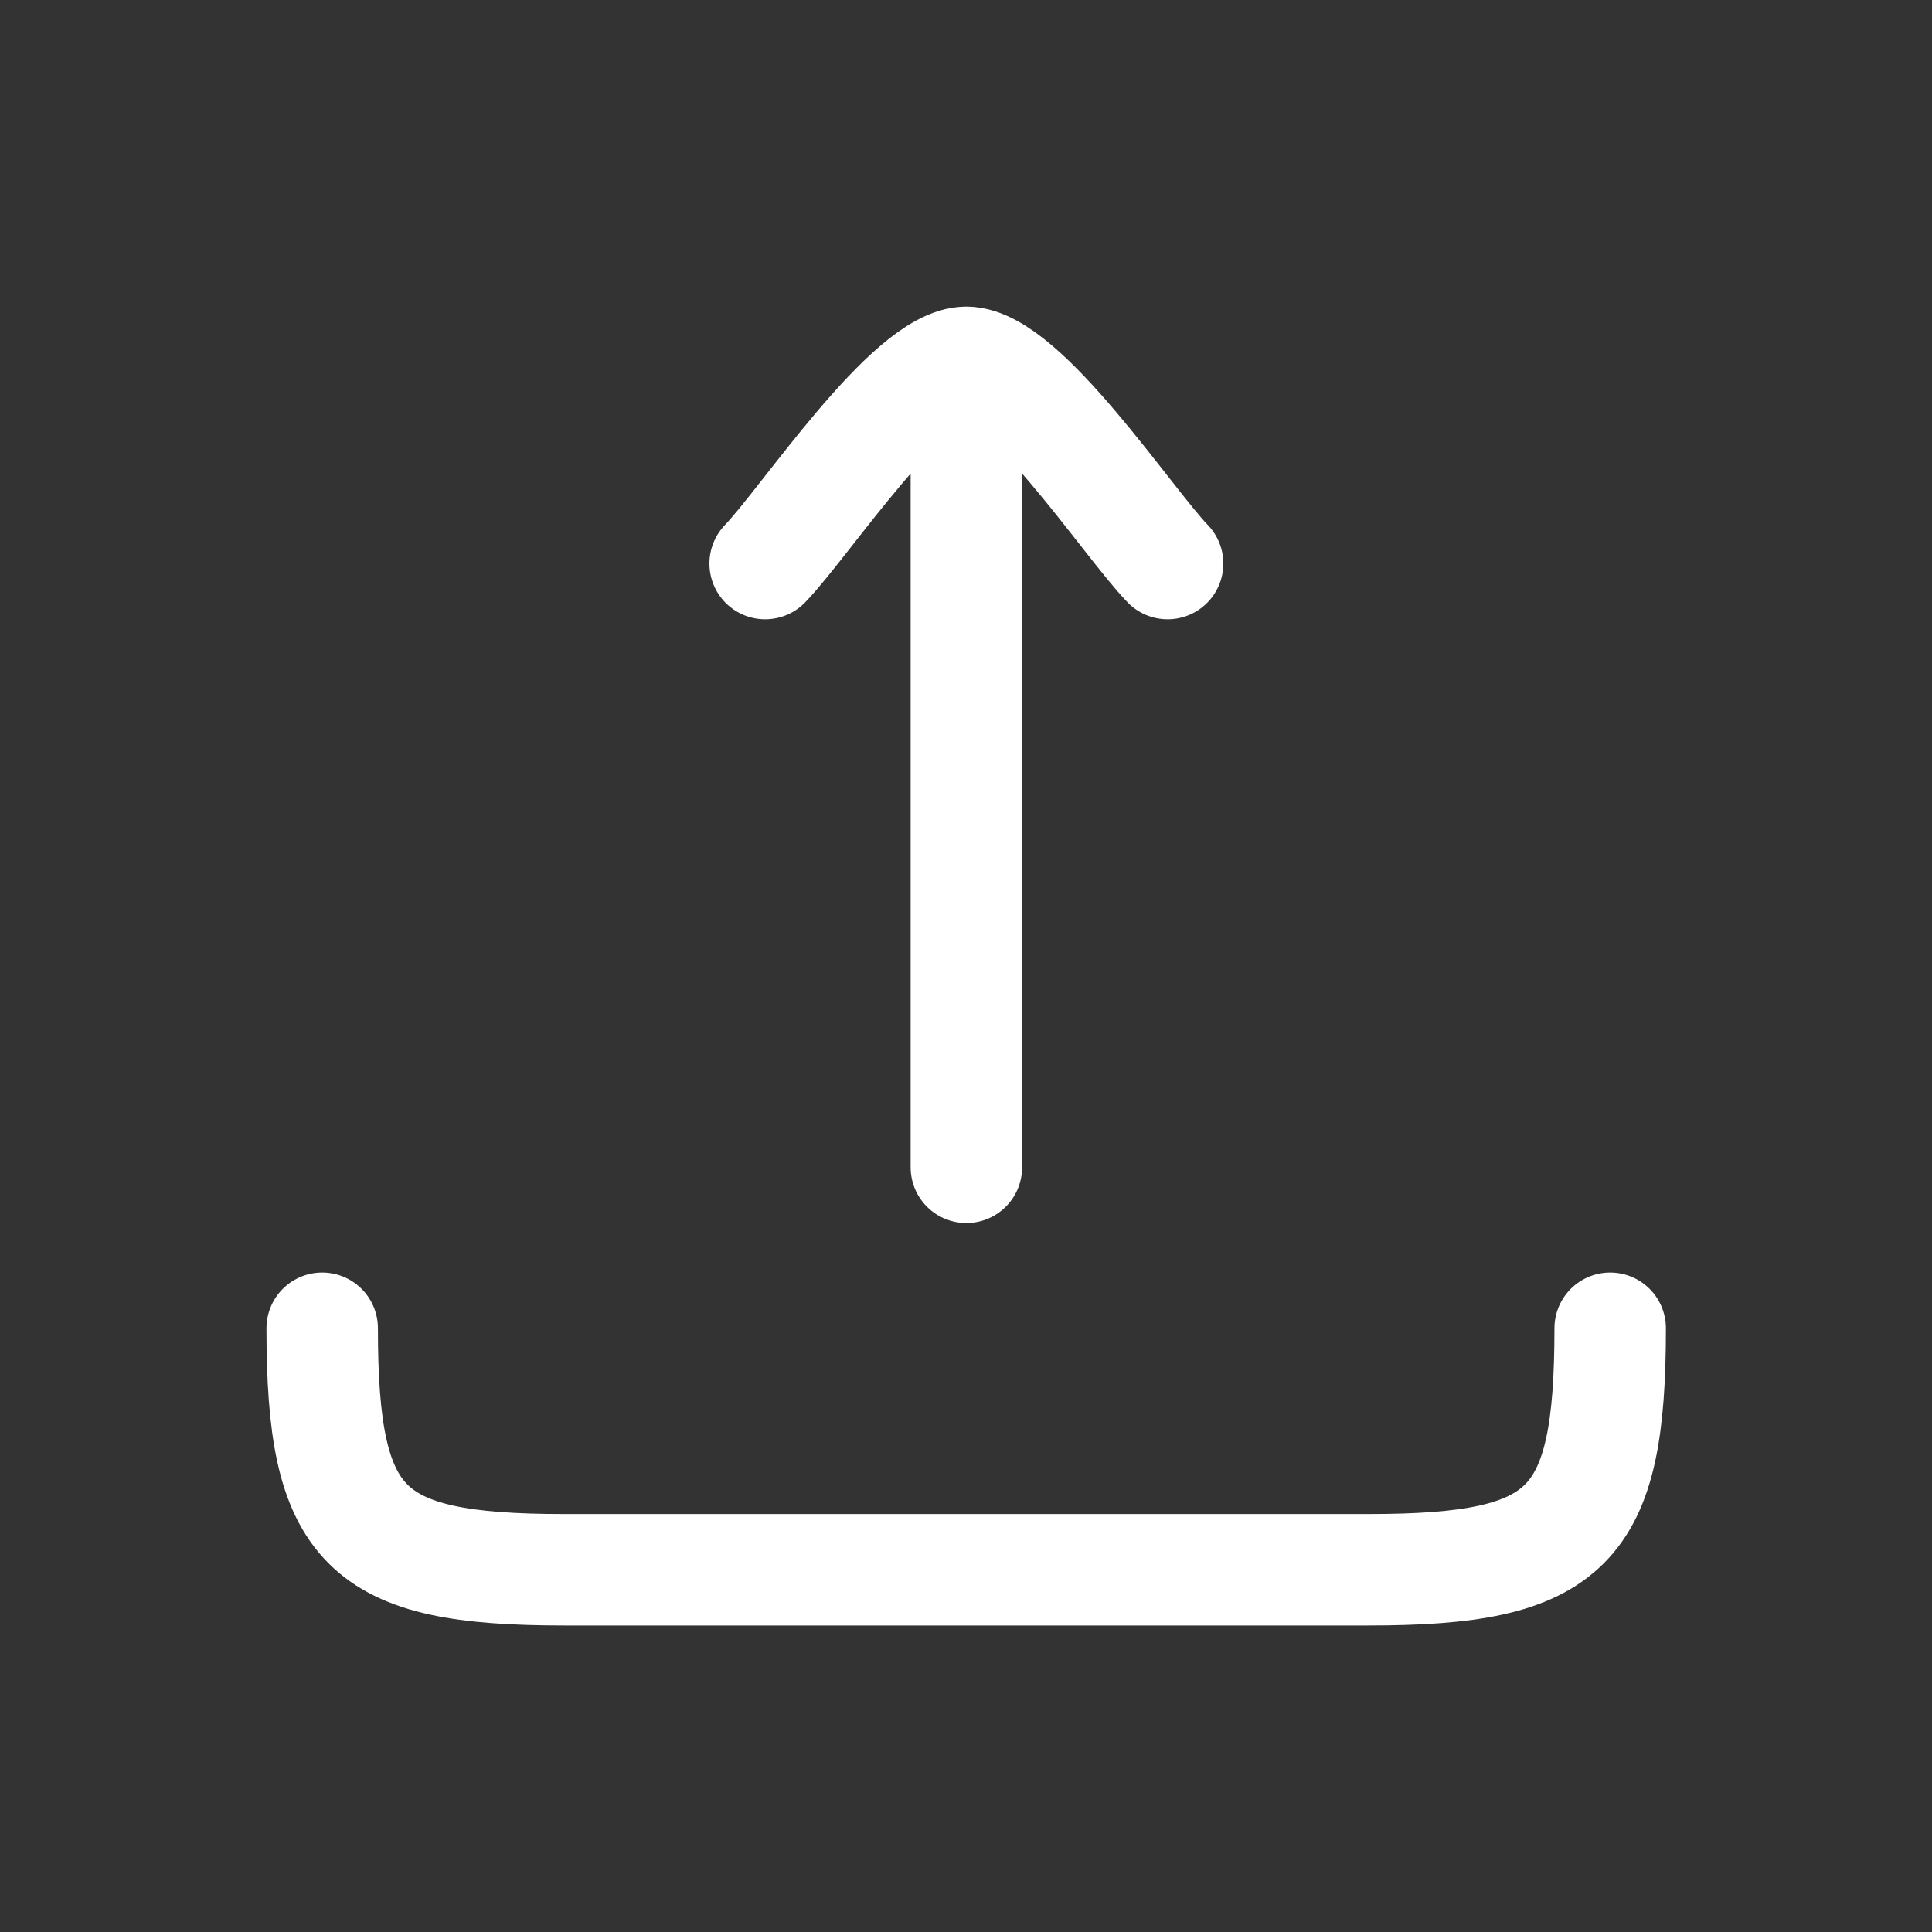
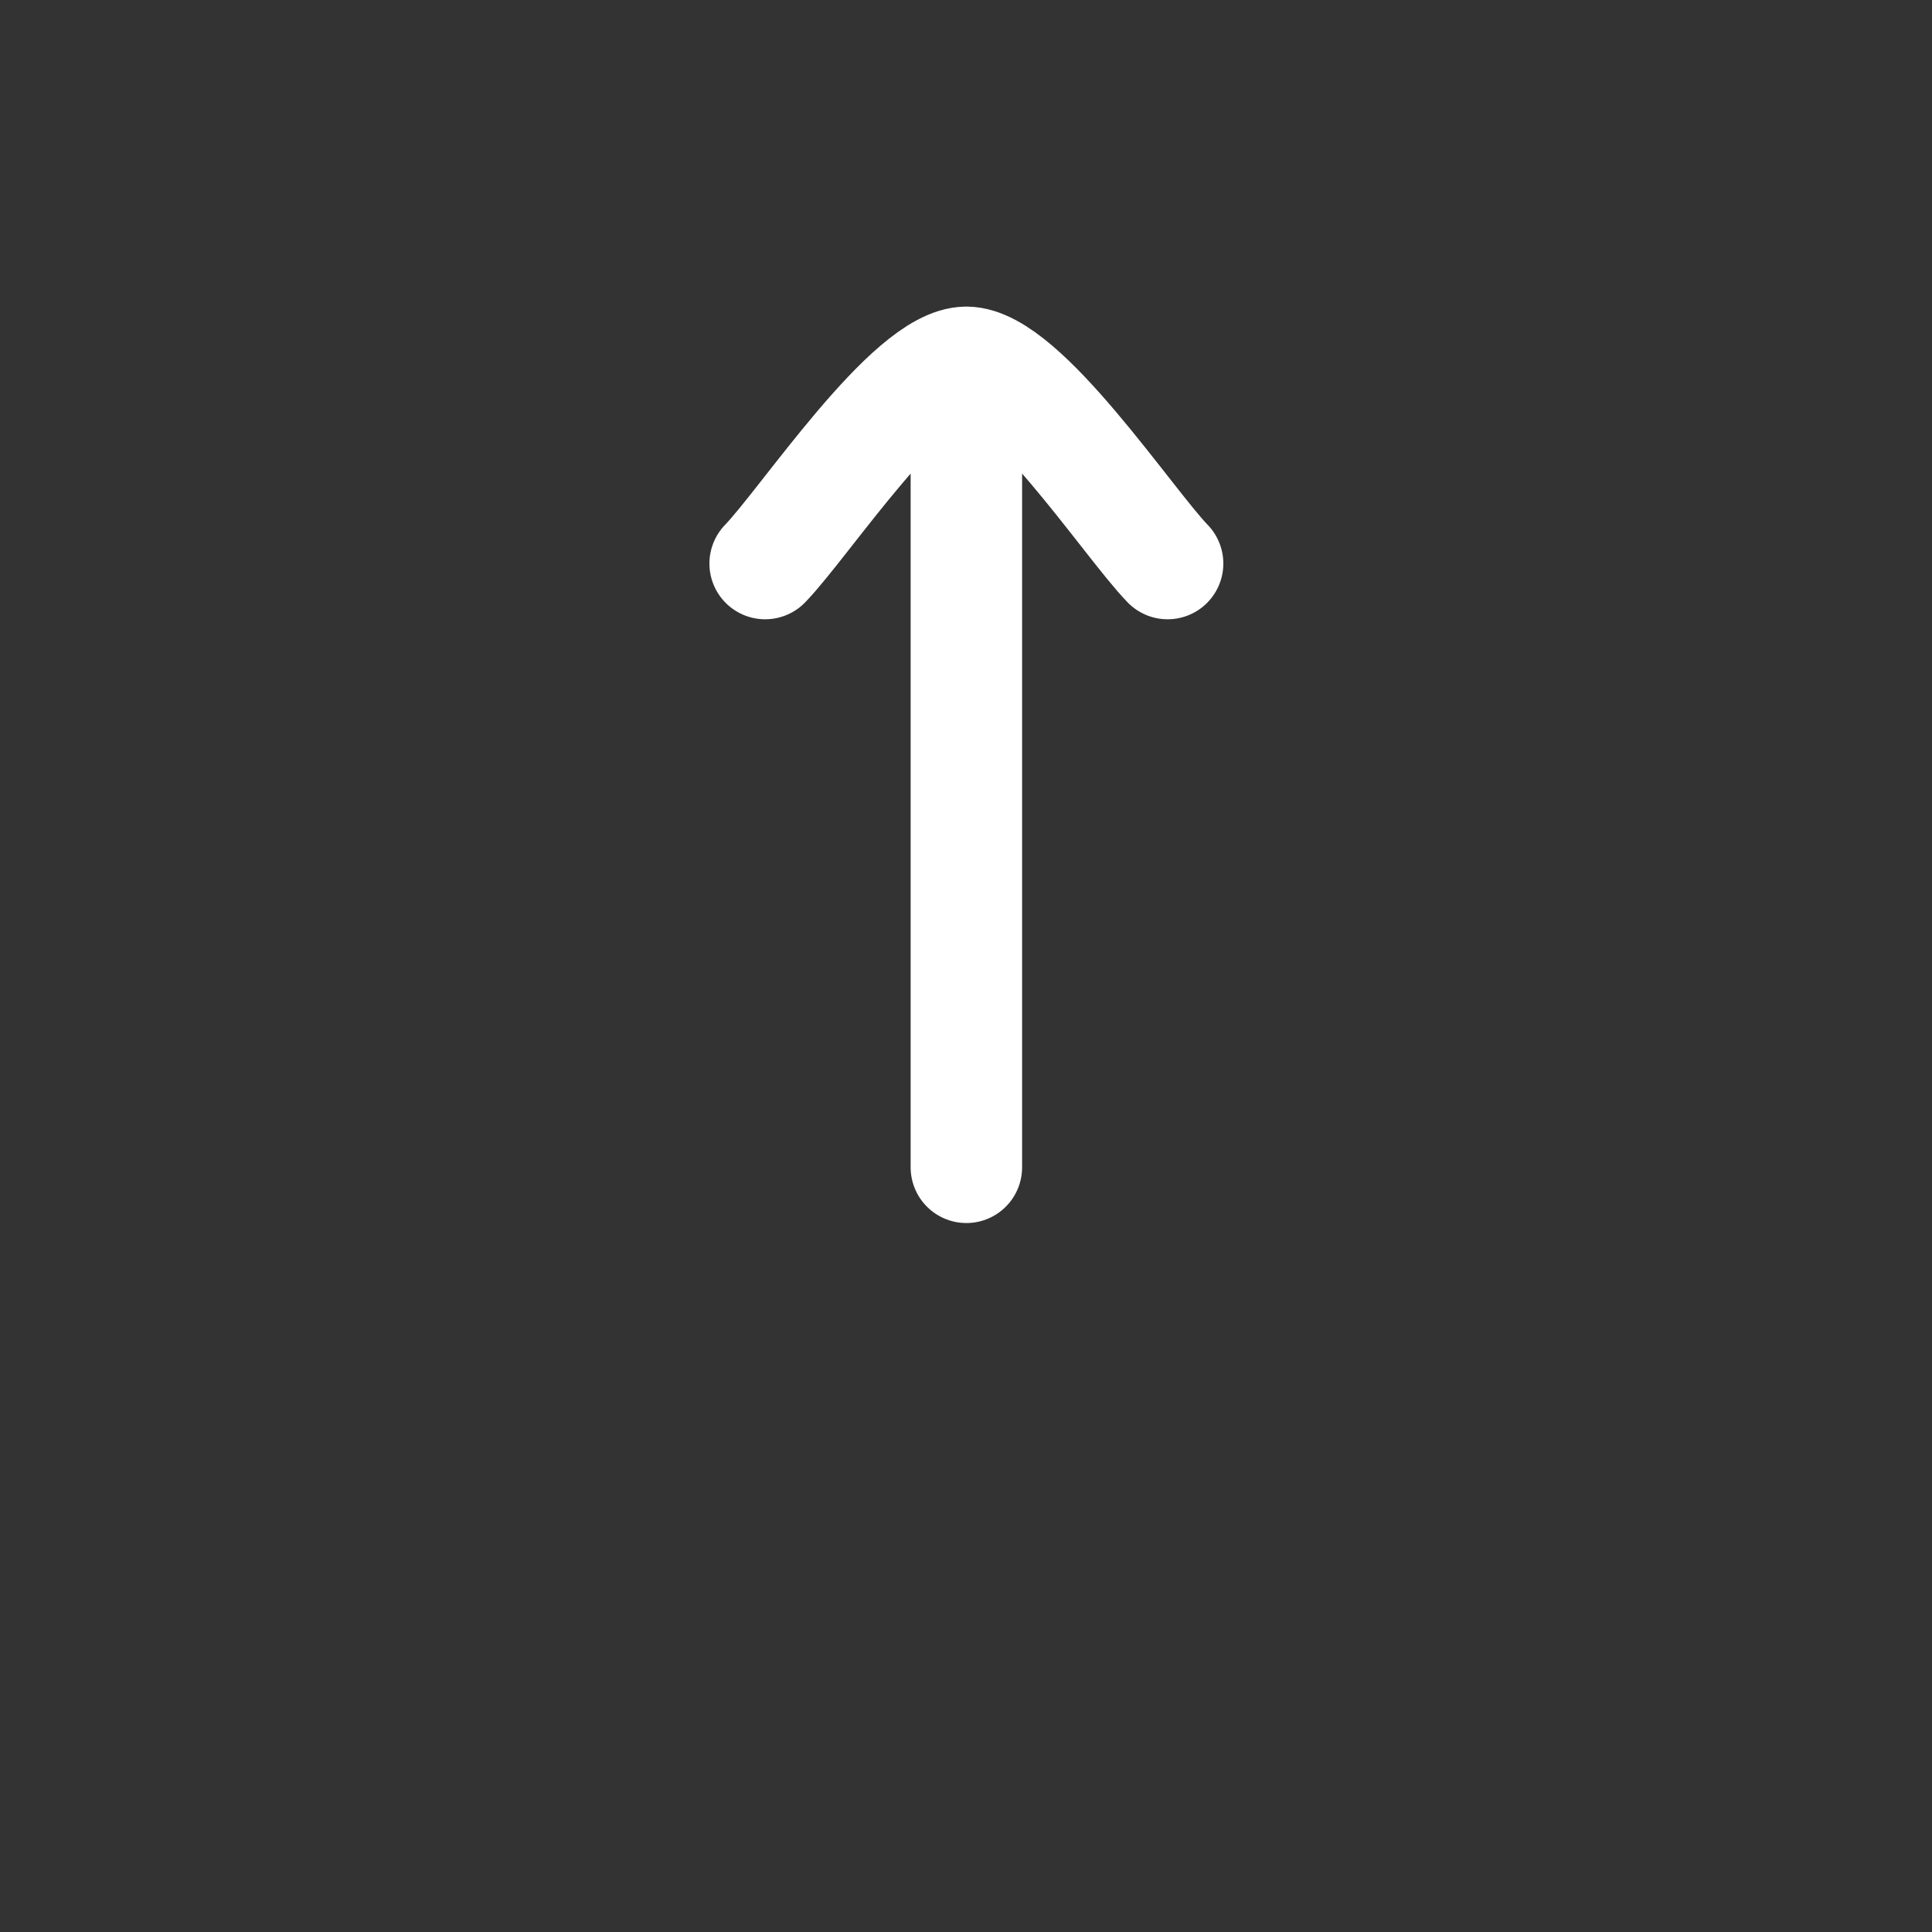
<svg xmlns="http://www.w3.org/2000/svg" width="26" height="26" viewBox="0 0 26 26" fill="none">
  <rect x="0" y="0" width="26" height="26" fill="#333333" stroke="none" />
  <path d="M13.005 4.876L13.005 15.709M13.005 4.876C12.247 4.876 10.829 7.036 10.297 7.584M13.005 4.876C13.764 4.876 15.181 7.036 15.713 7.584" stroke="white" stroke-width="1.5" stroke-linecap="round" stroke-linejoin="round" />
-   <path d="M21.669 17.875C21.669 20.564 21.108 21.125 18.419 21.125H7.586C4.897 21.125 4.336 20.564 4.336 17.875" stroke="white" stroke-width="1.5" stroke-linecap="round" stroke-linejoin="round" />
</svg>